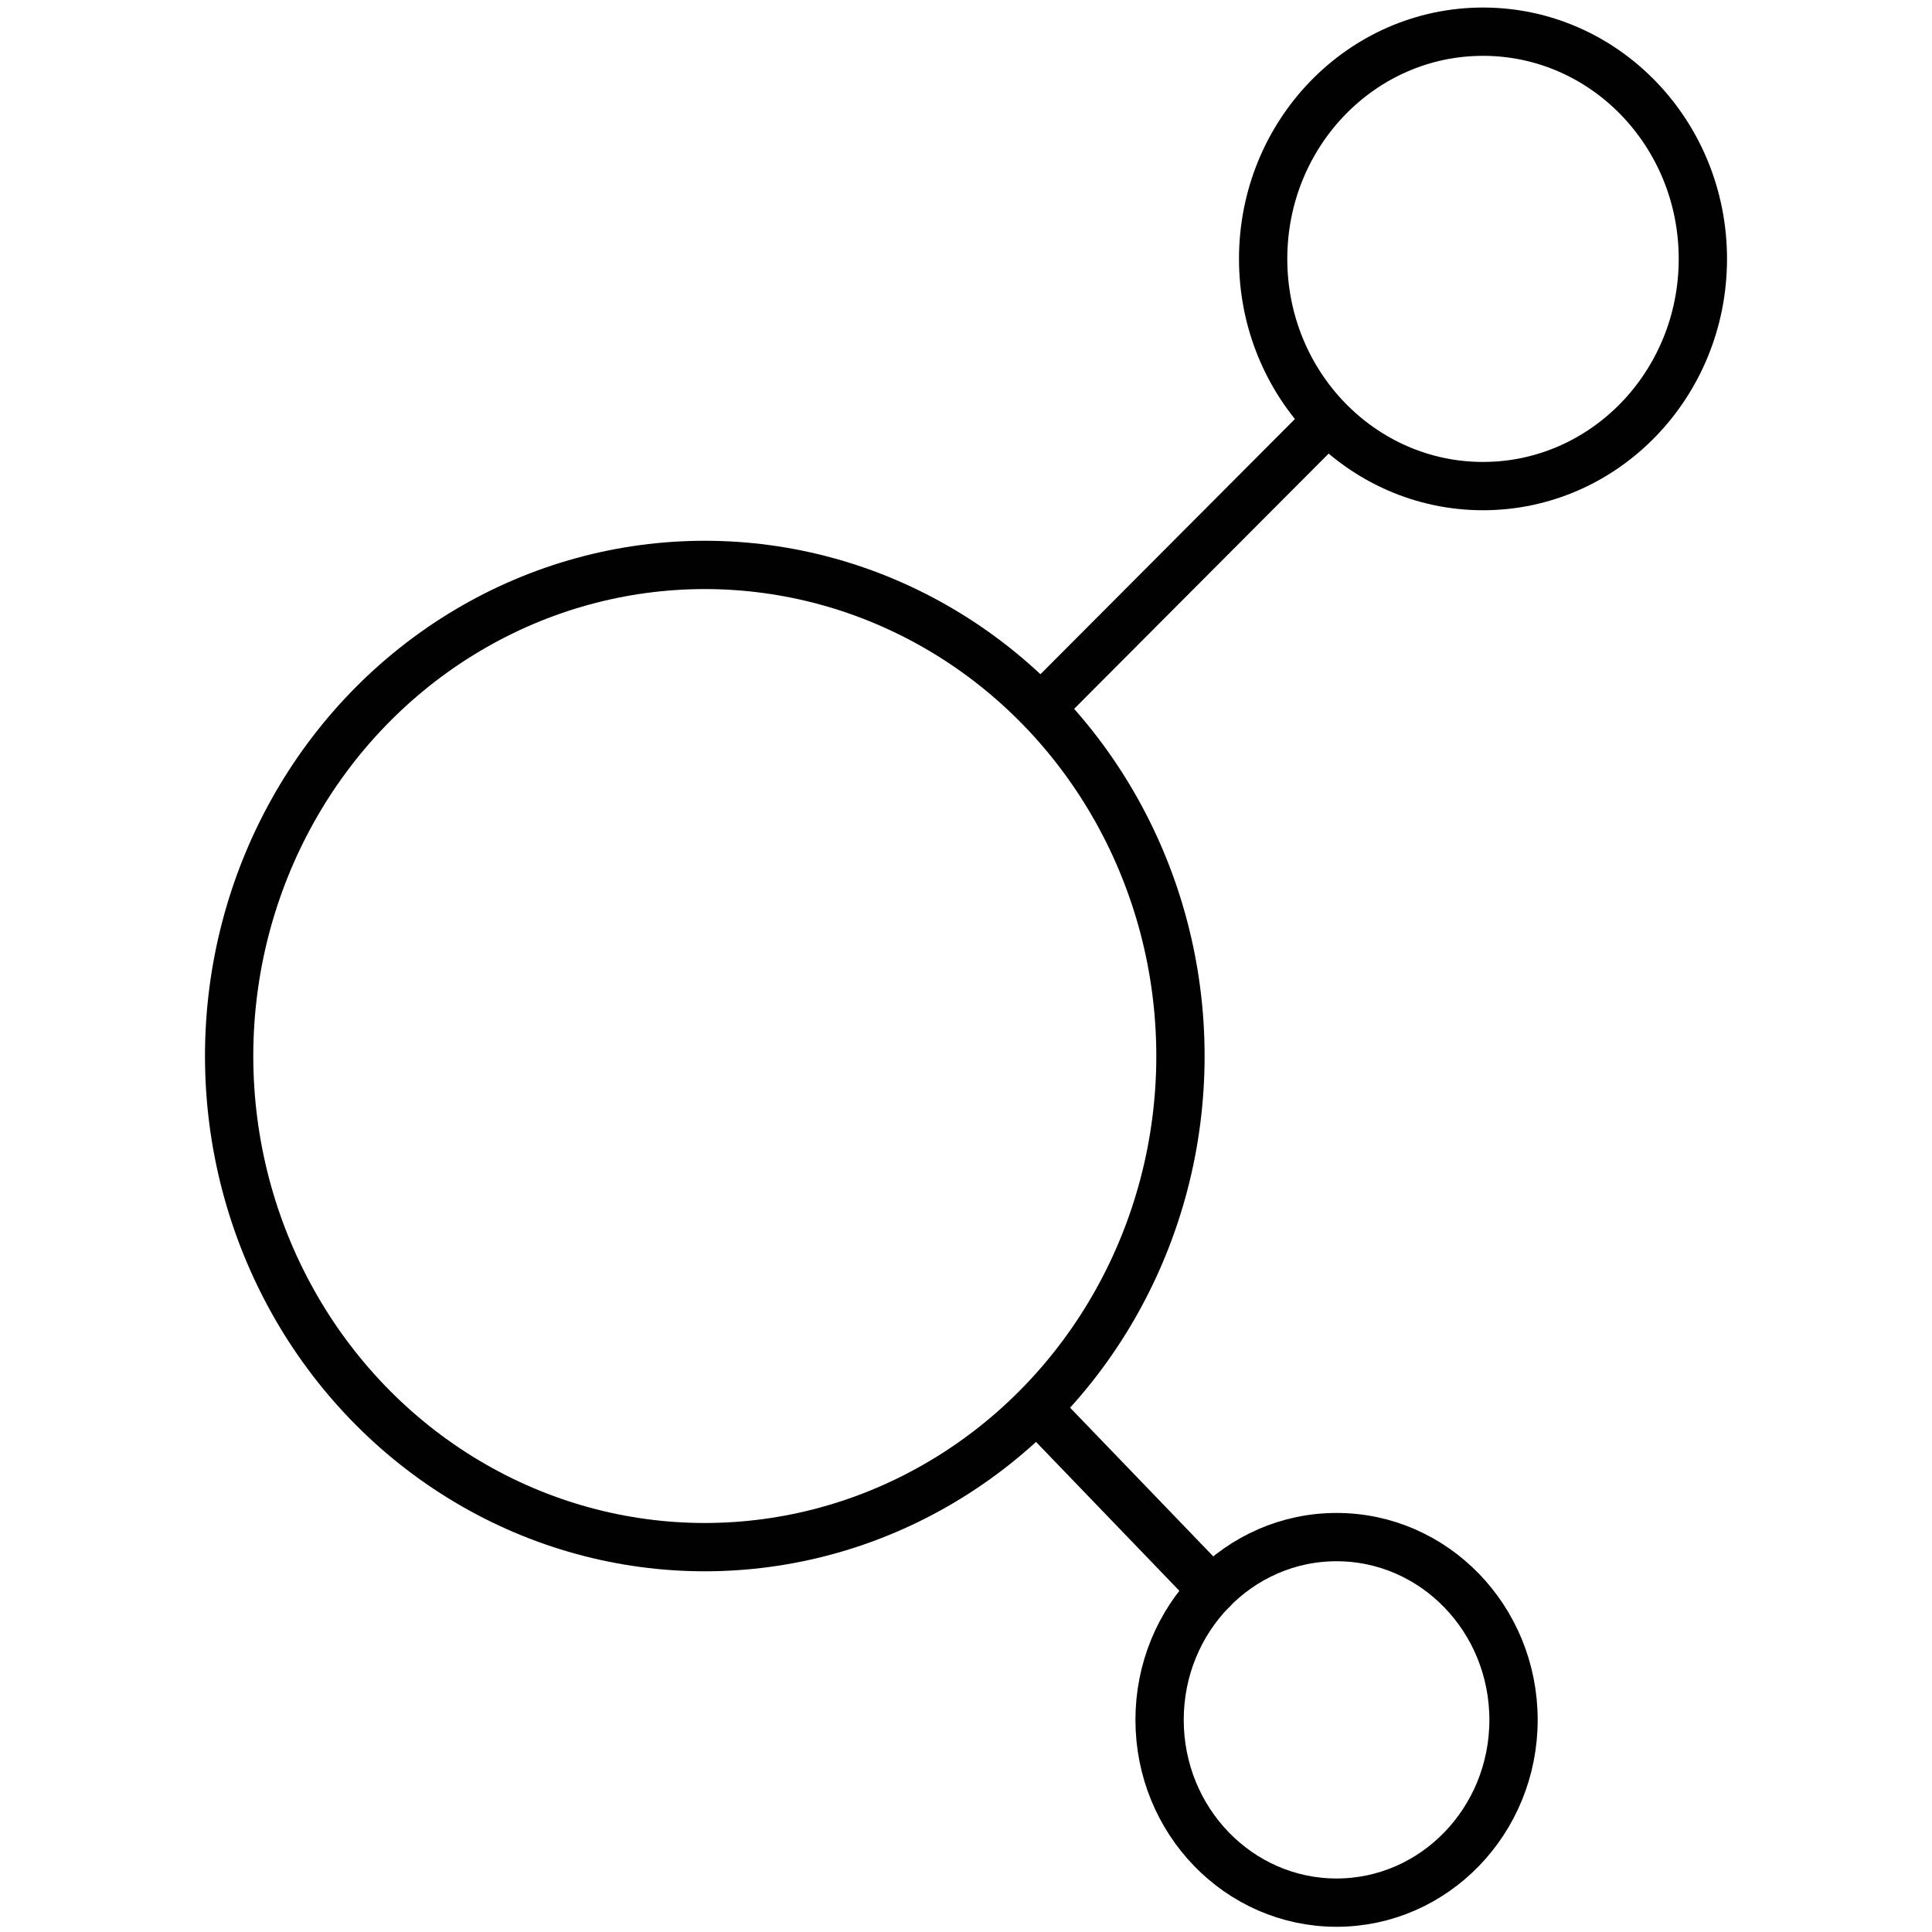
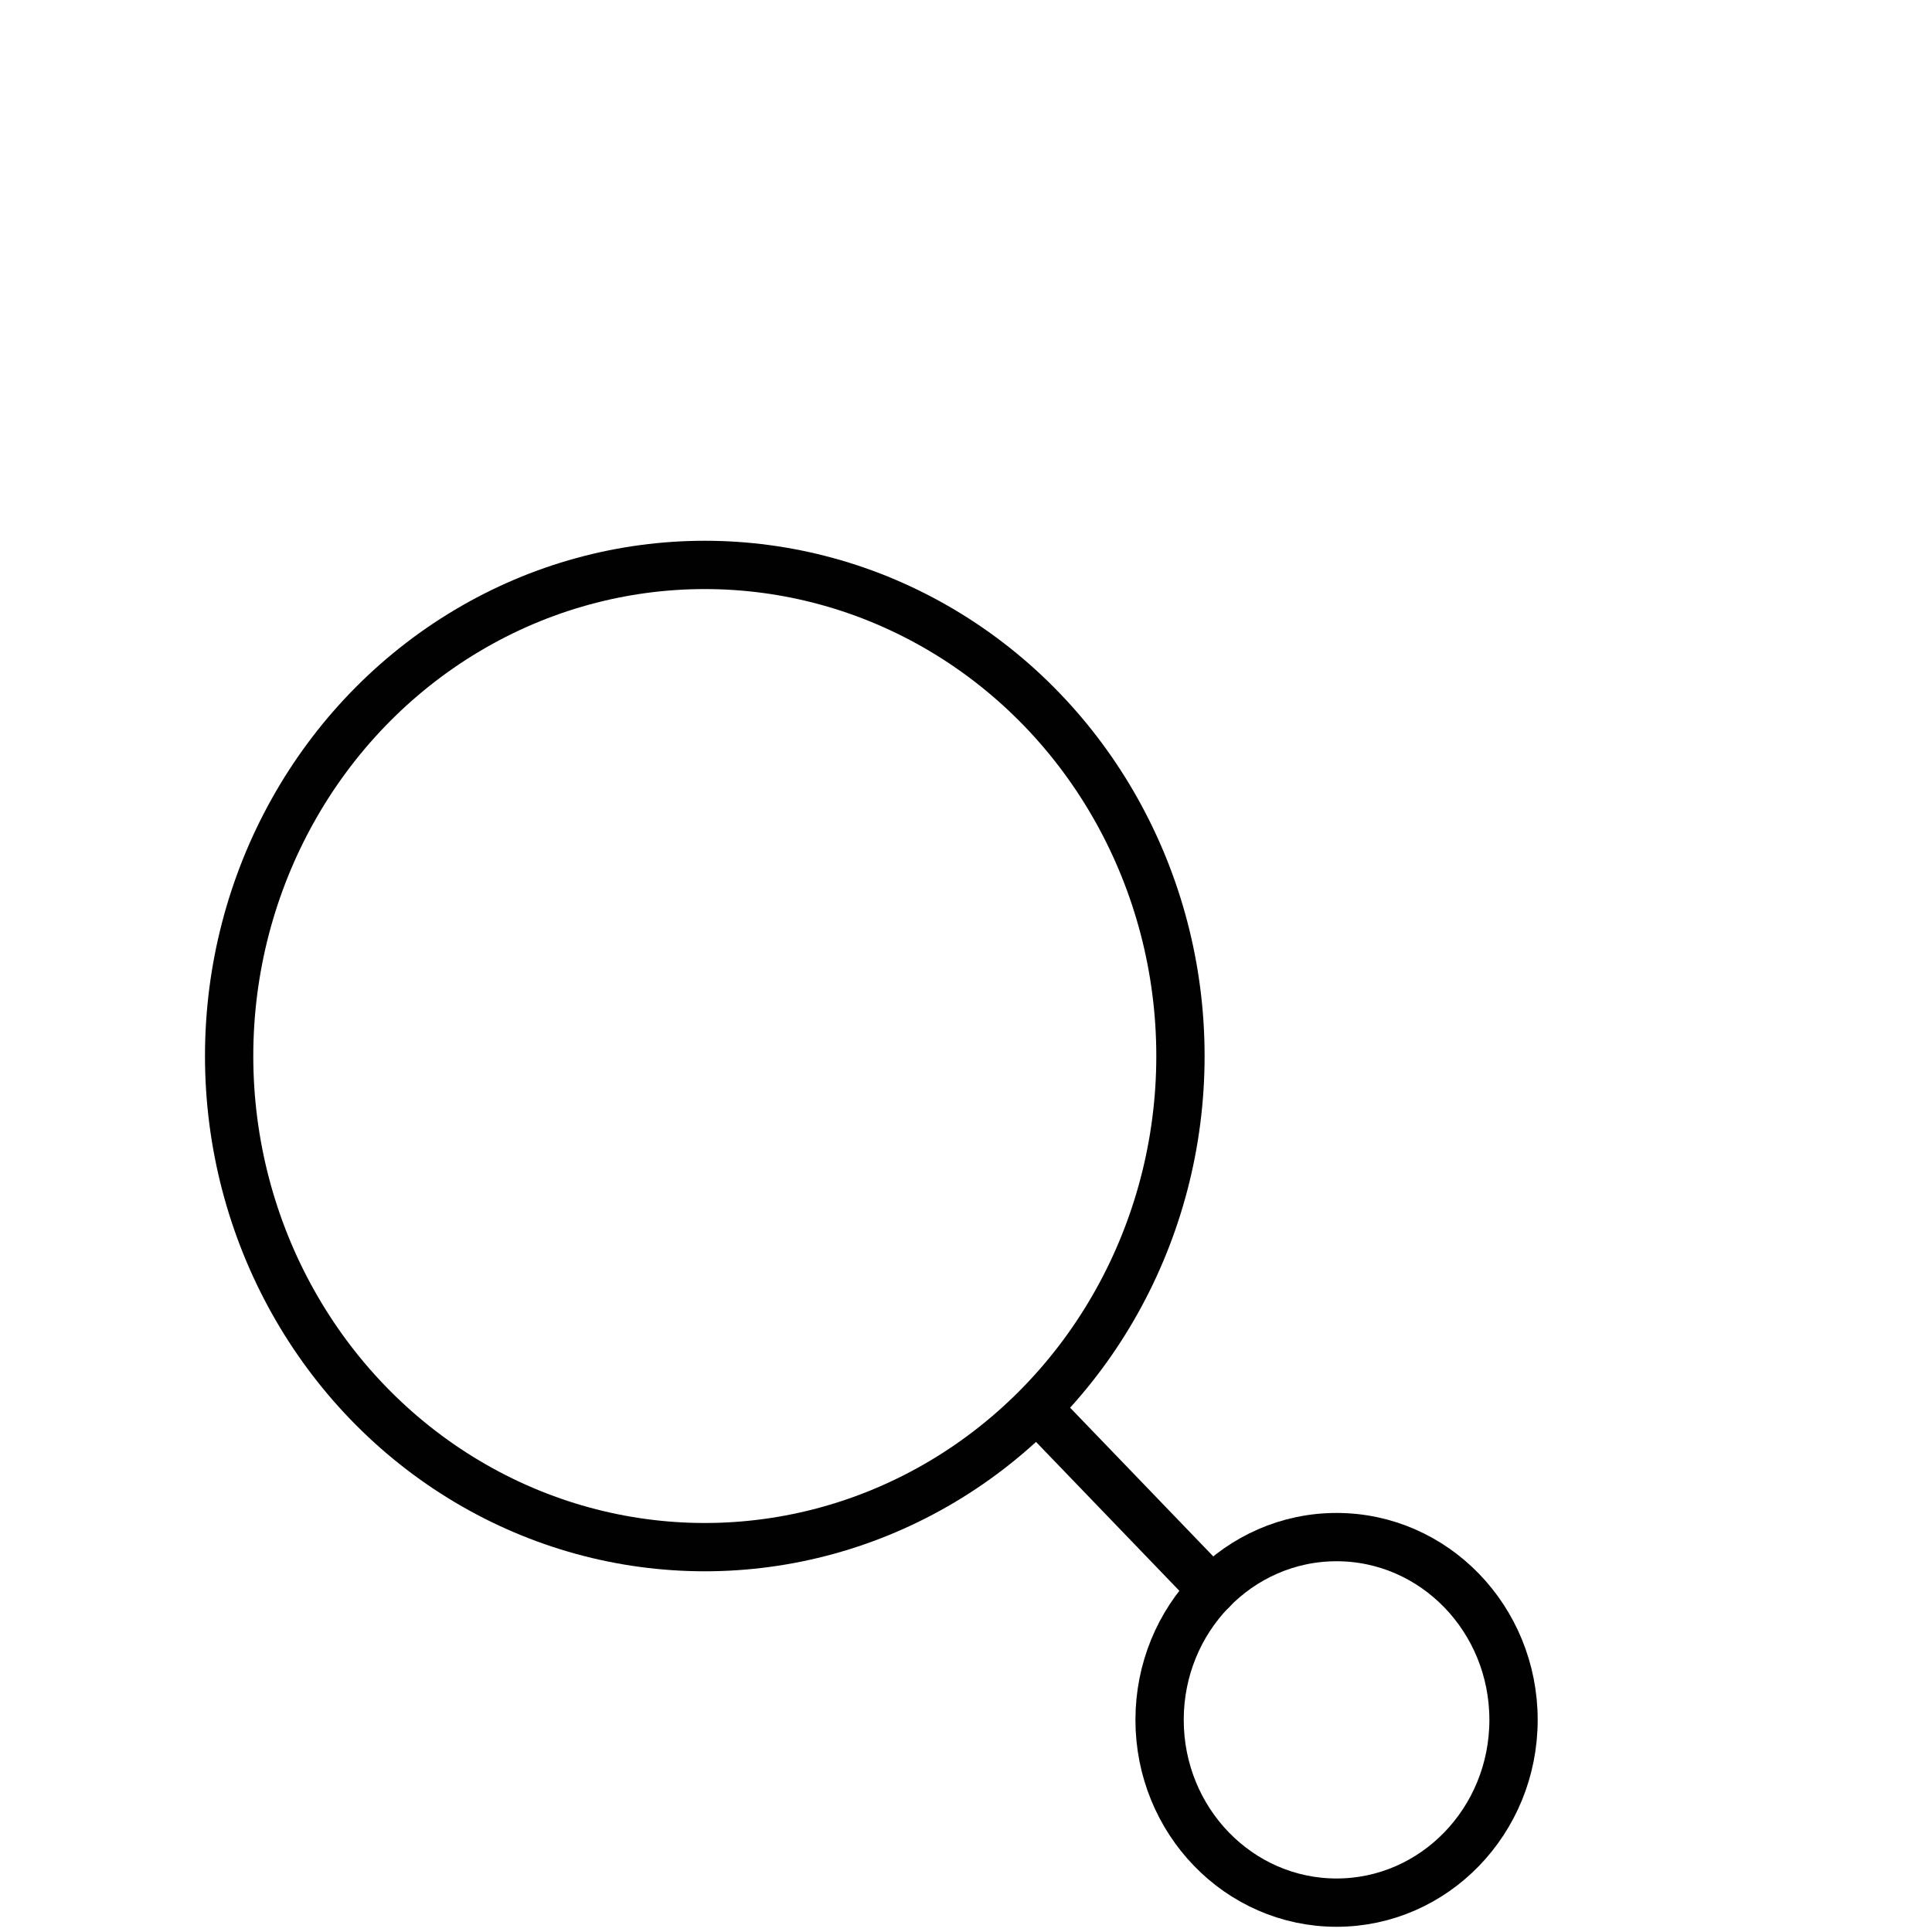
<svg xmlns="http://www.w3.org/2000/svg" id="a1ab7d69-83af-416d-99be-592a7be65787" data-name="Ebene 1" viewBox="0 0 50 50">
  <defs>
    <style>.ad0a48e5-528a-457c-b16e-963efbc3d0e6{fill:none;stroke:#010101;stroke-linecap:round;stroke-linejoin:round;stroke-width:1.25px;}</style>
  </defs>
  <title>Icons-Website-2</title>
  <ellipse class="ad0a48e5-528a-457c-b16e-963efbc3d0e6" cx="18.24" cy="27.33" rx="12.31" ry="12.71" />
-   <ellipse class="ad0a48e5-528a-457c-b16e-963efbc3d0e6" cx="38.38" cy="6.7" rx="5.69" ry="5.88" />
  <ellipse class="ad0a48e5-528a-457c-b16e-963efbc3d0e6" cx="34.59" cy="44.51" rx="4.58" ry="4.73" />
  <line class="ad0a48e5-528a-457c-b16e-963efbc3d0e6" x1="31.37" y1="41.15" x2="26.98" y2="36.59" />
-   <line class="ad0a48e5-528a-457c-b16e-963efbc3d0e6" x1="34.06" y1="11.18" x2="27.17" y2="18.09" />
</svg>